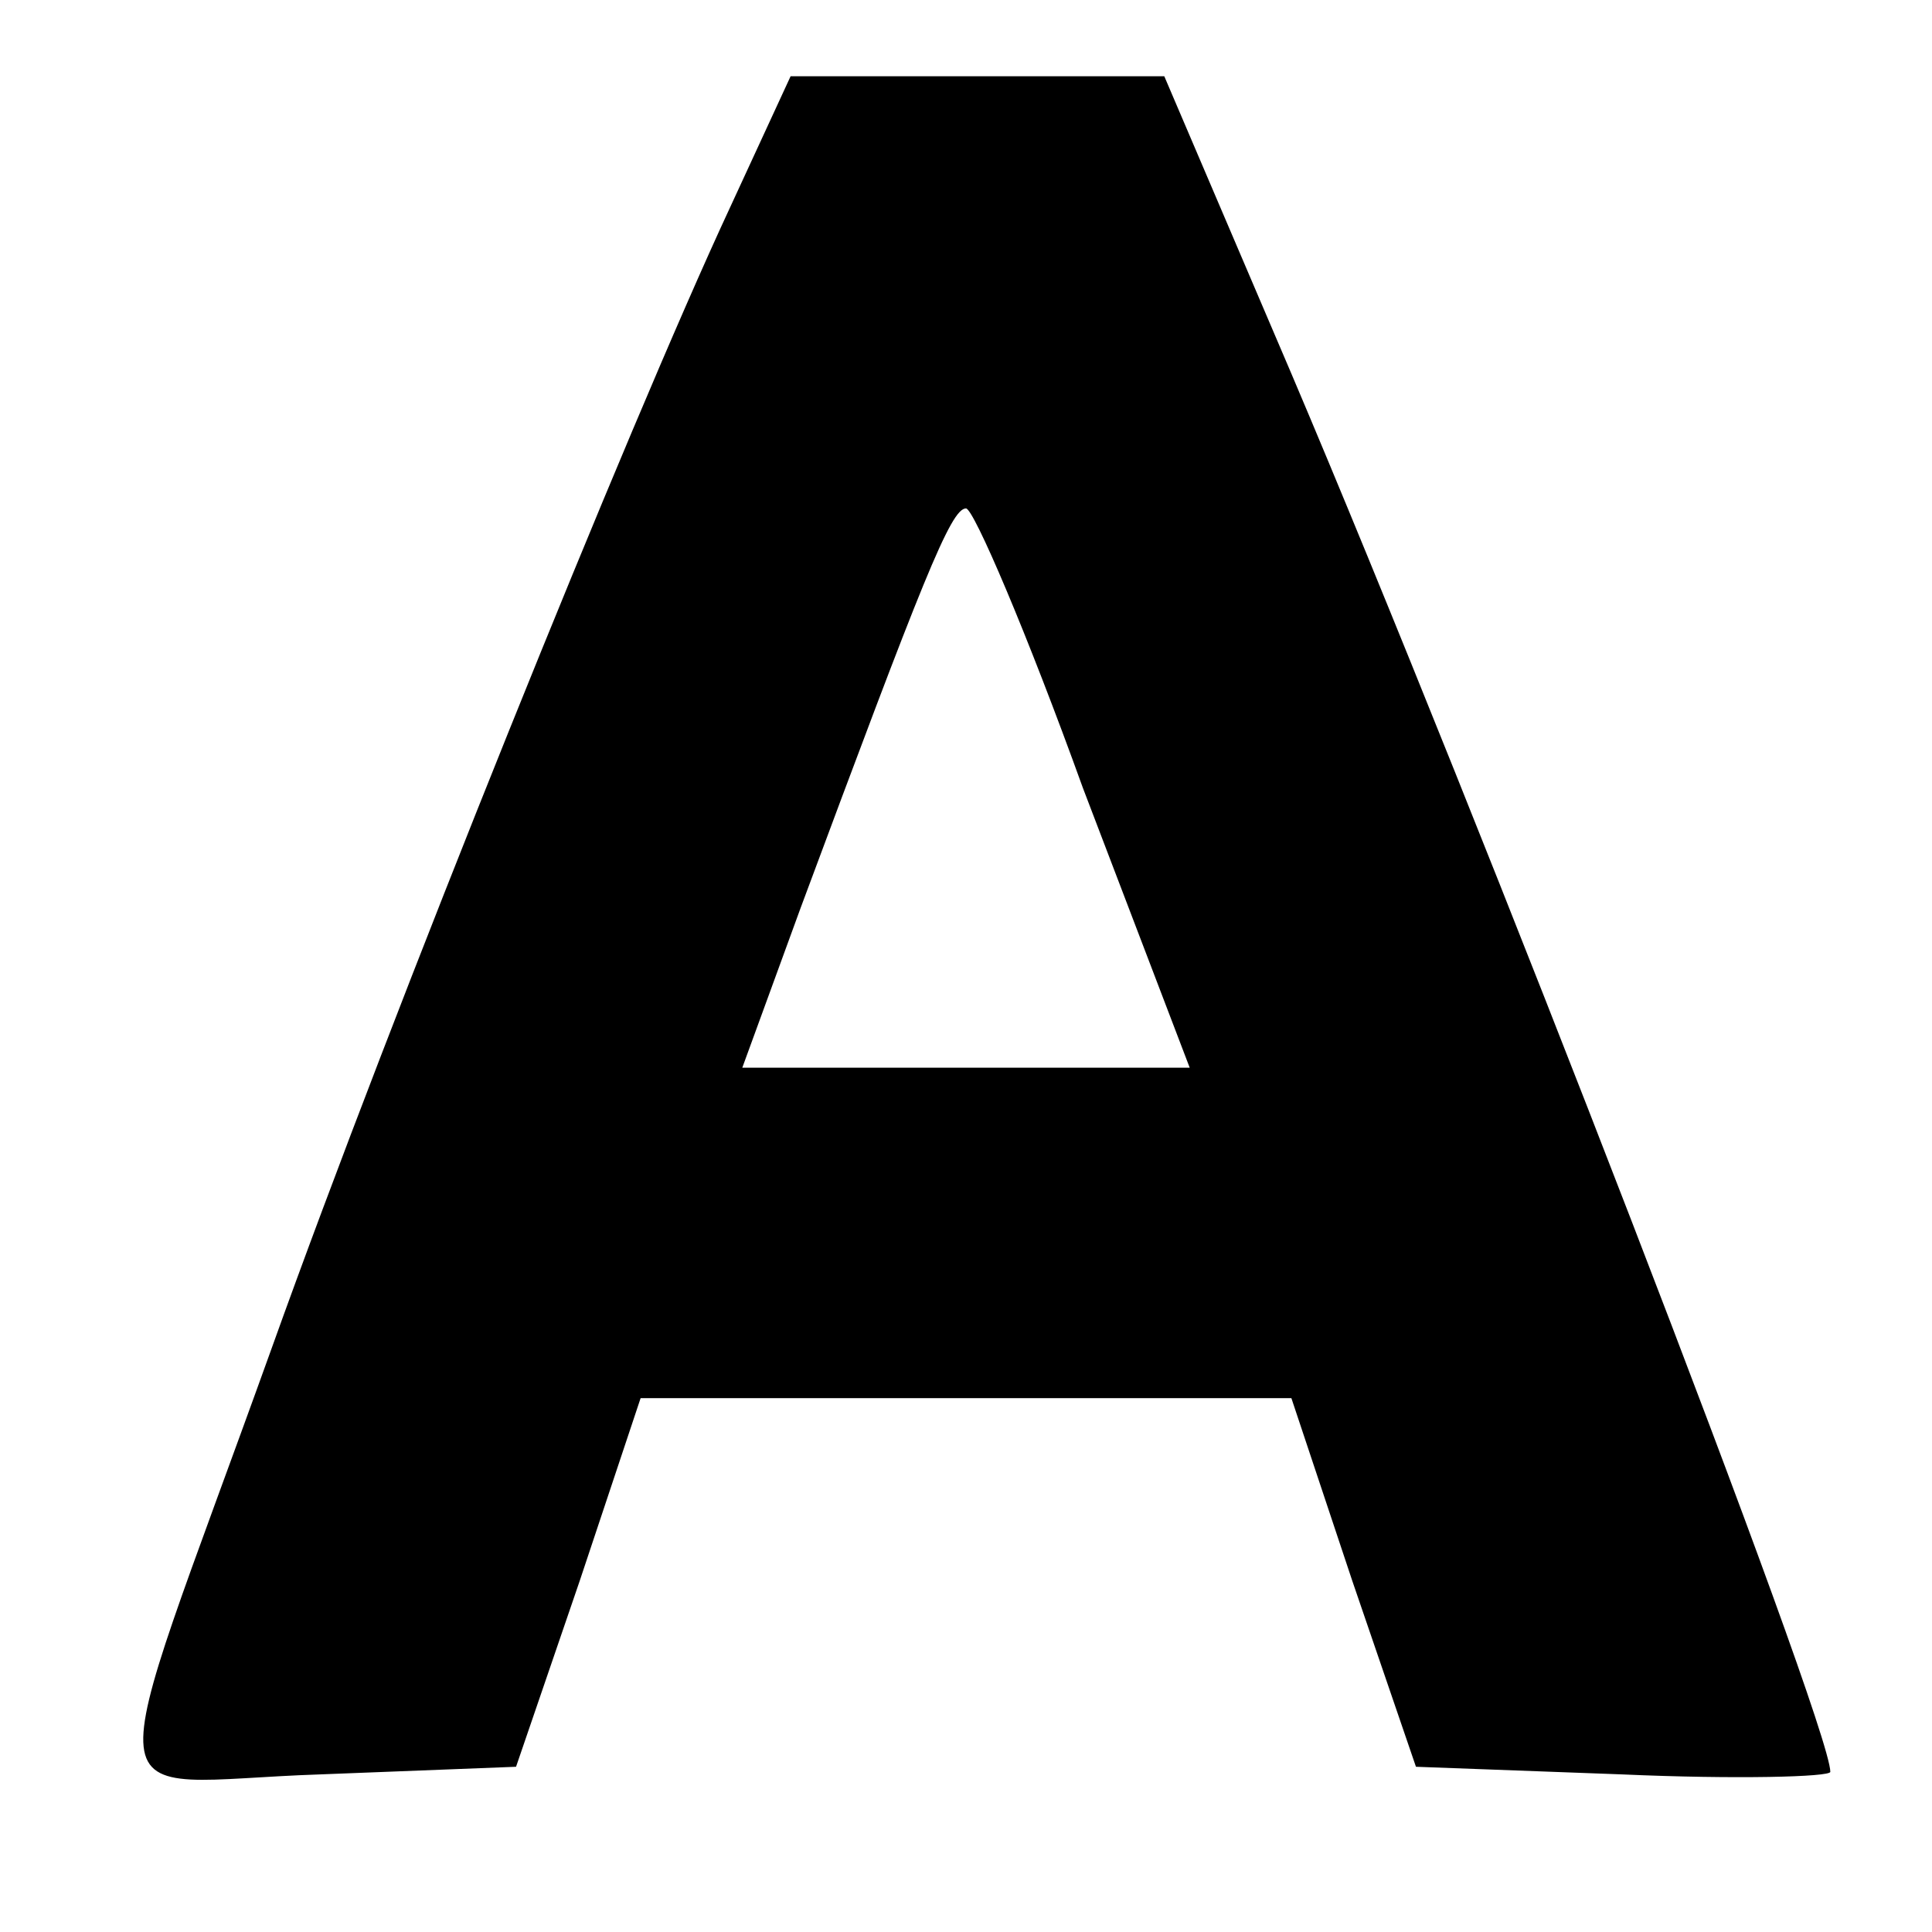
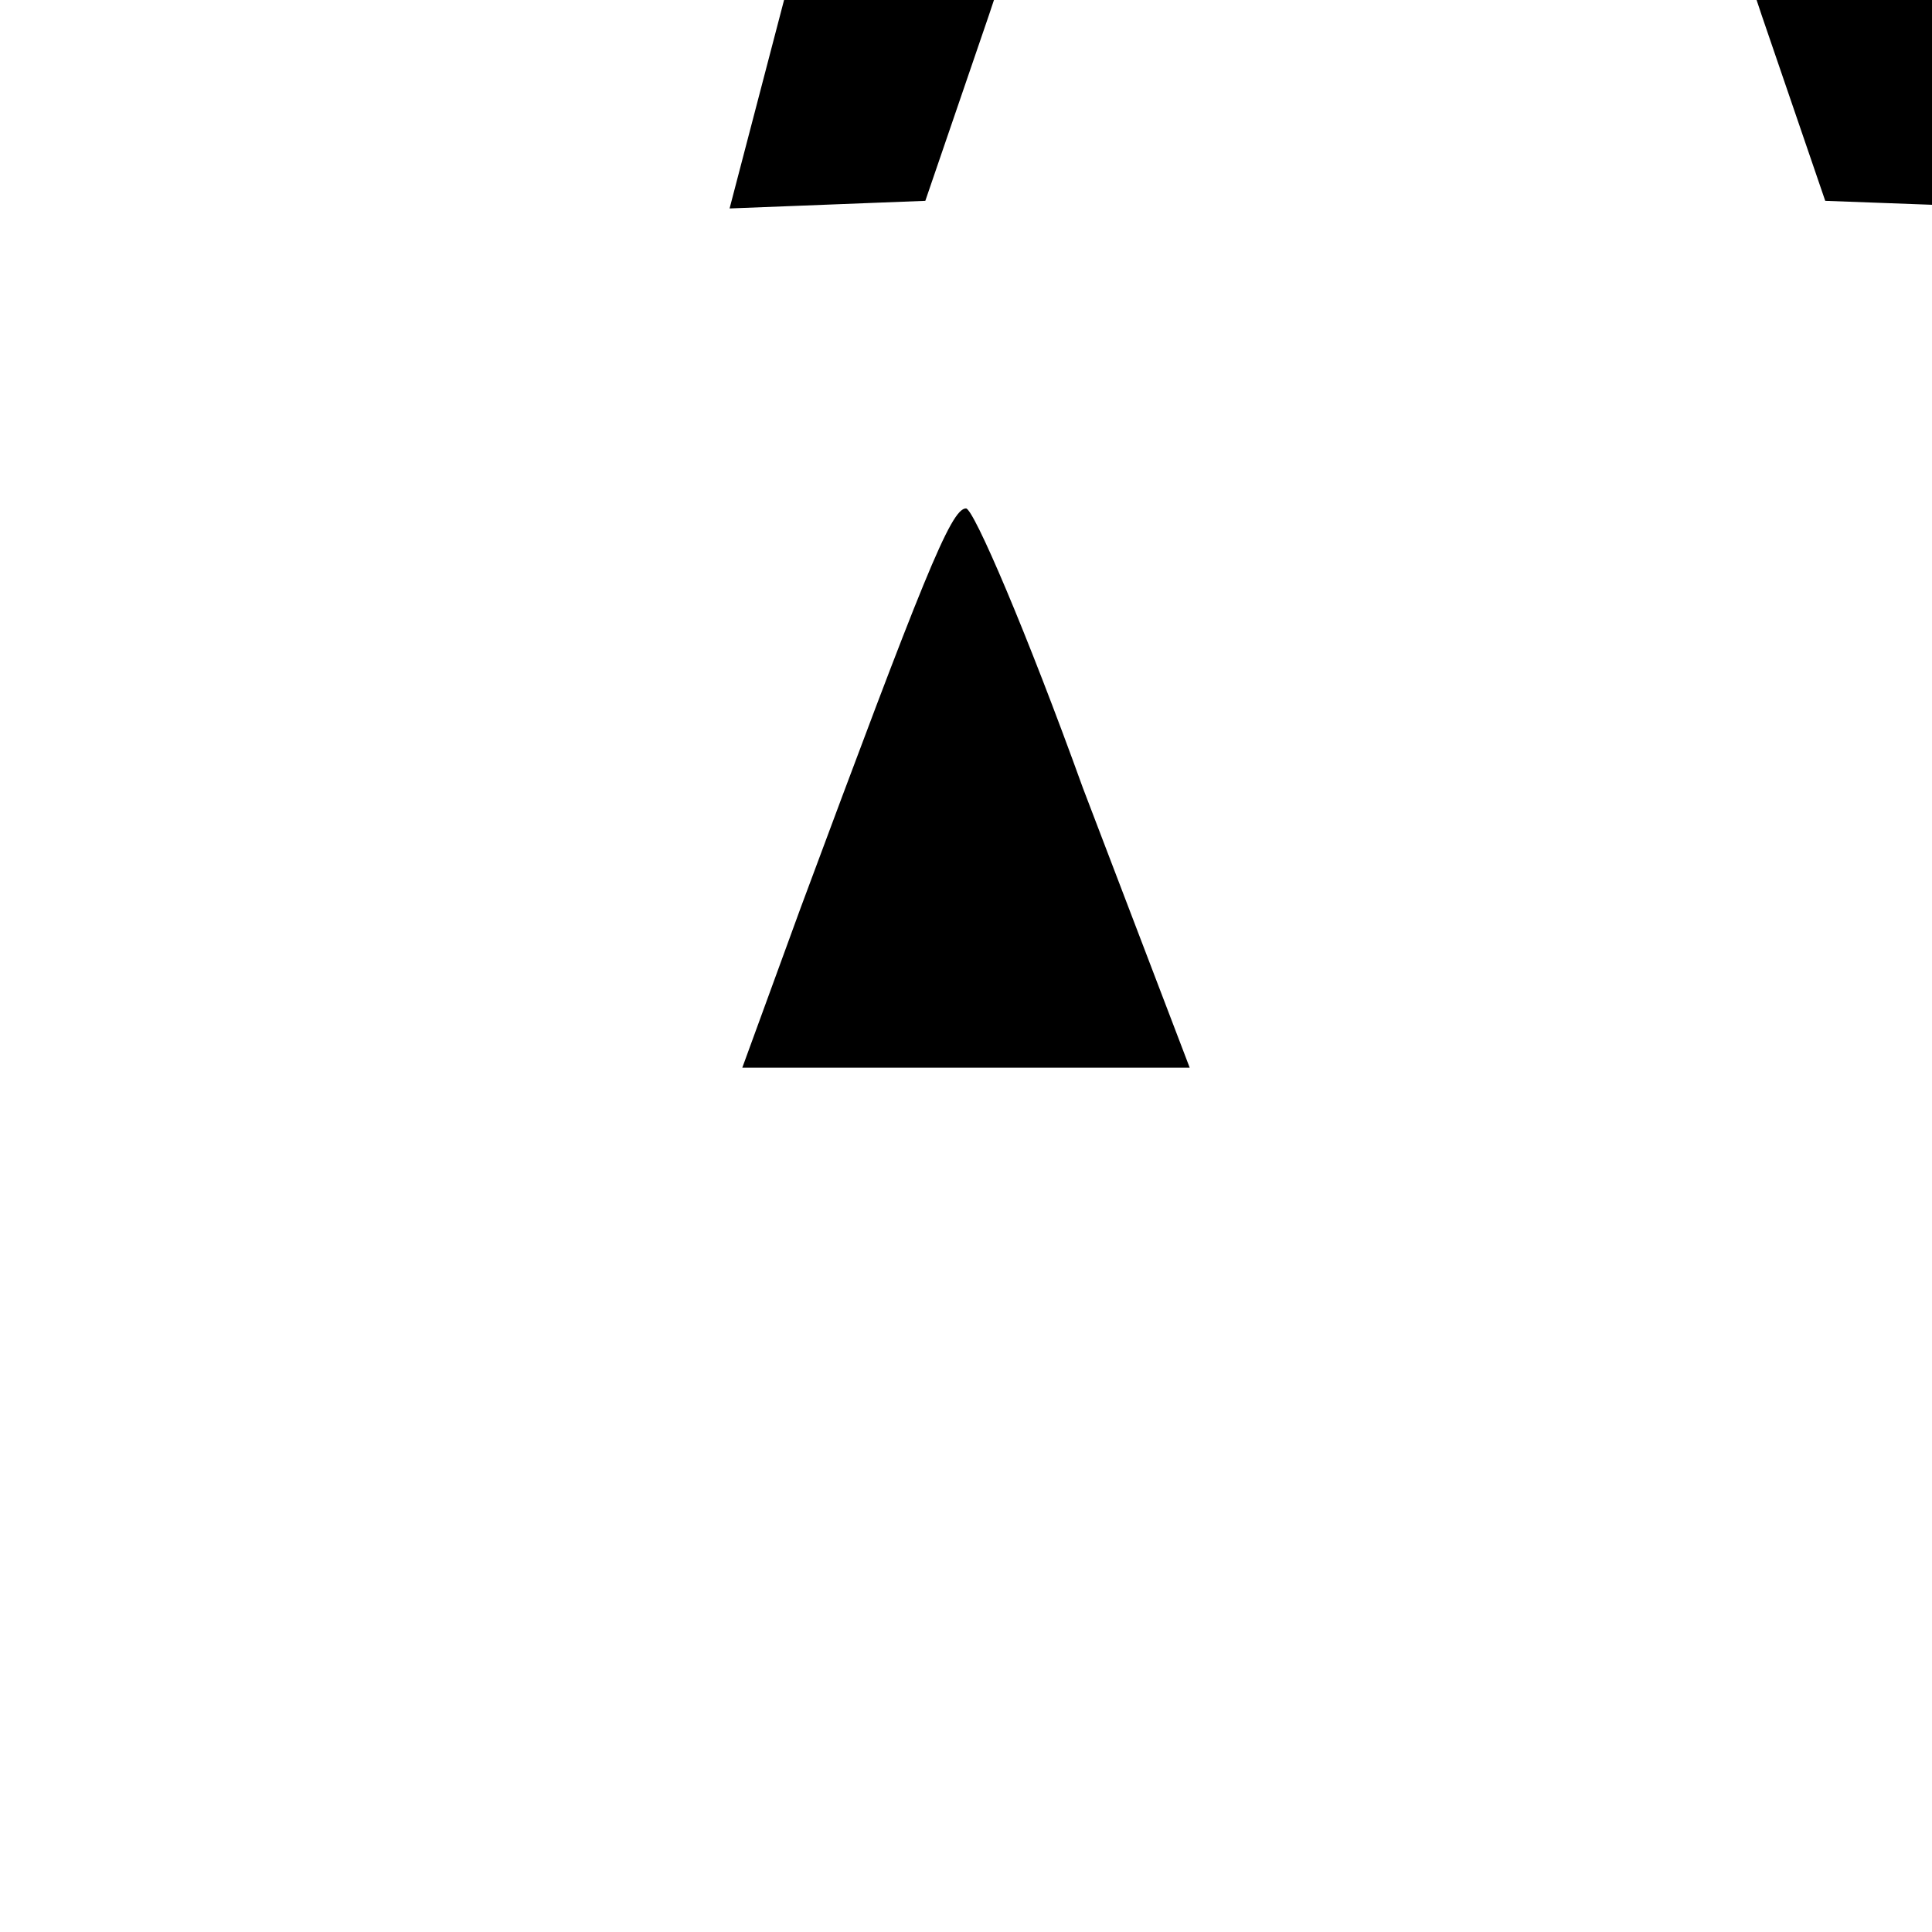
<svg xmlns="http://www.w3.org/2000/svg" version="1.0" width="76pt" height="76pt" viewBox="0 0 76 76" preserveAspectRatio="xMidYMid meet">
  <g transform="translate(0,76) scale(0.1,-0.1)" fill="#000000" stroke="none">
-     <path d="M287 678 c-40 -86 -132 -314 -180 -448 -69 -192 -72 -171 19 -168 l77 3 25 73 24 72 128 0 128 0 24 -72 25 -73 81 -3 c45 -2 82 -1 82 1 0 19 -138 376 -212 550 l-50 117 -73 0 -74 0 -24 -52z m139 -228 l42 -110 -88 0 -88 0 23 63 c48 129 59 157 65 157 3 0 24 -49 46 -110z" />
+     <path d="M287 678 l77 3 25 73 24 72 128 0 128 0 24 -72 25 -73 81 -3 c45 -2 82 -1 82 1 0 19 -138 376 -212 550 l-50 117 -73 0 -74 0 -24 -52z m139 -228 l42 -110 -88 0 -88 0 23 63 c48 129 59 157 65 157 3 0 24 -49 46 -110z" />
  </g>
</svg>